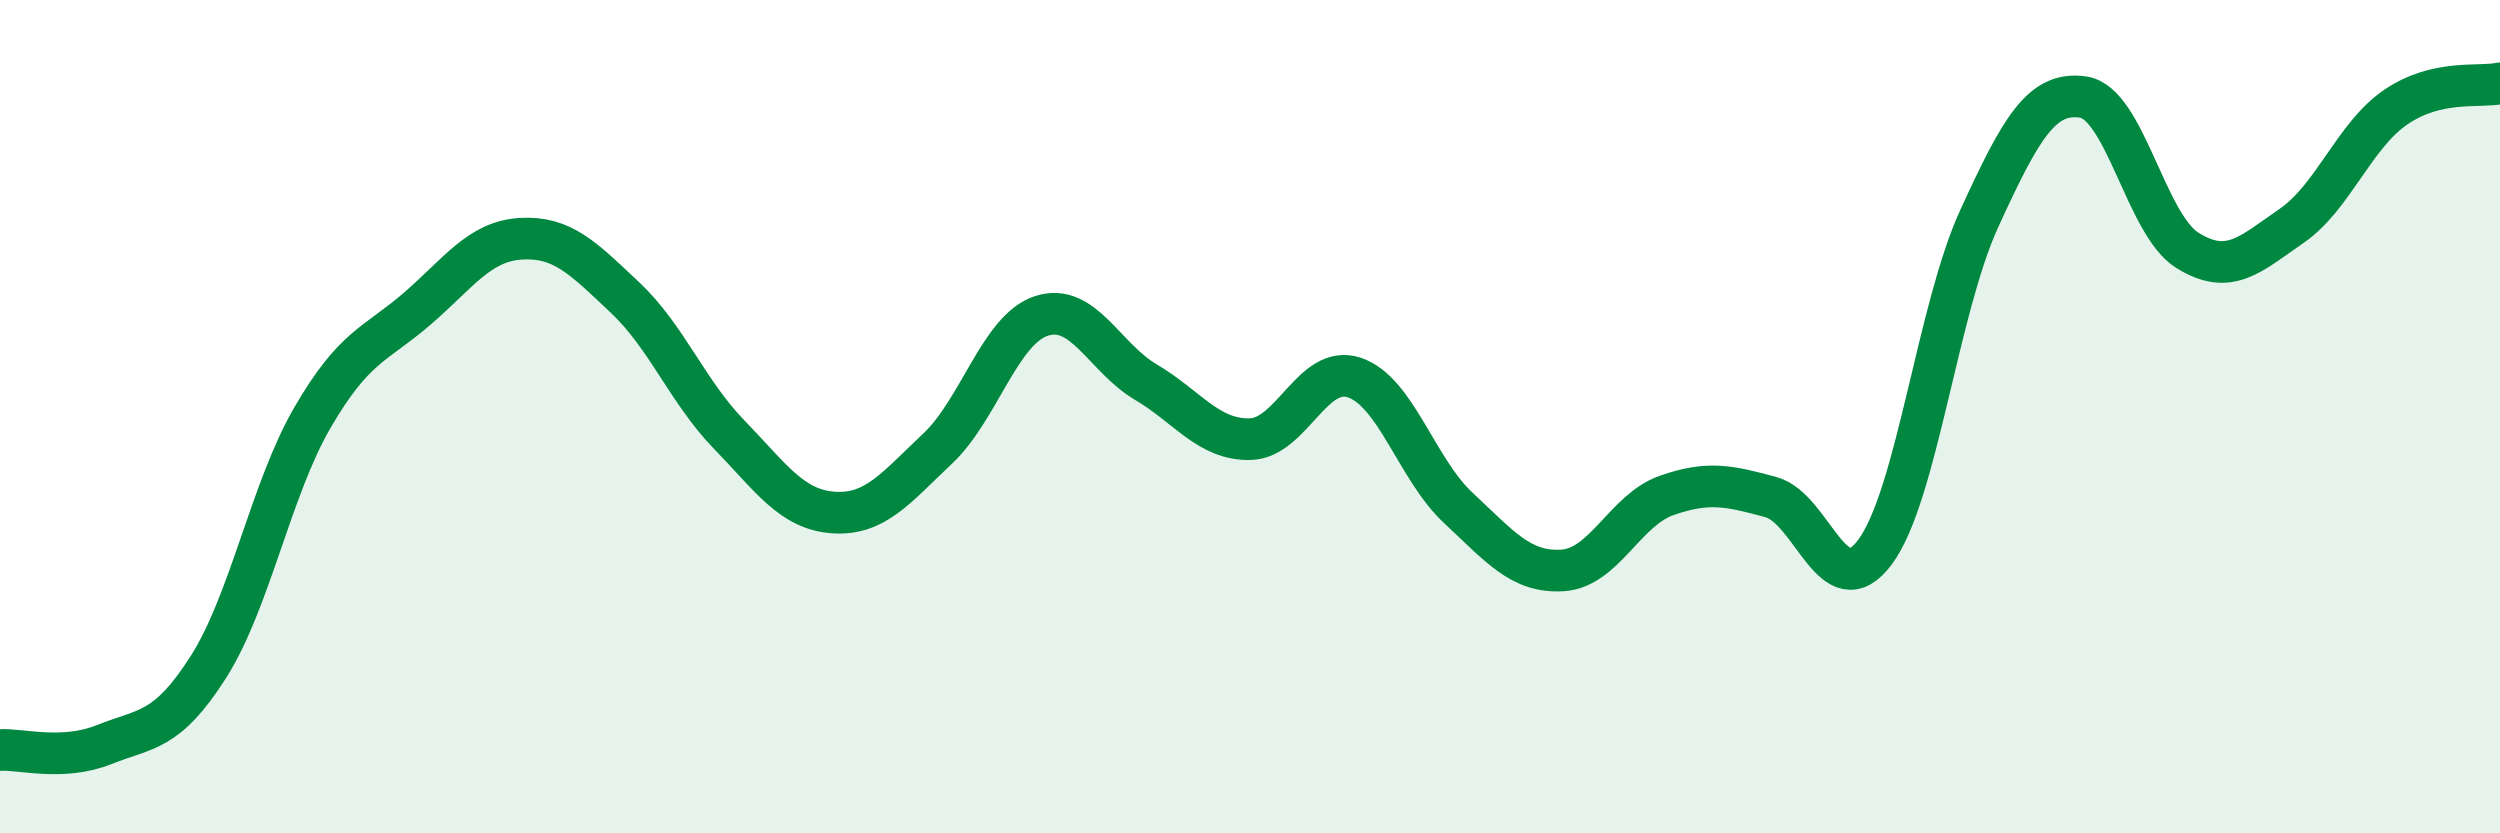
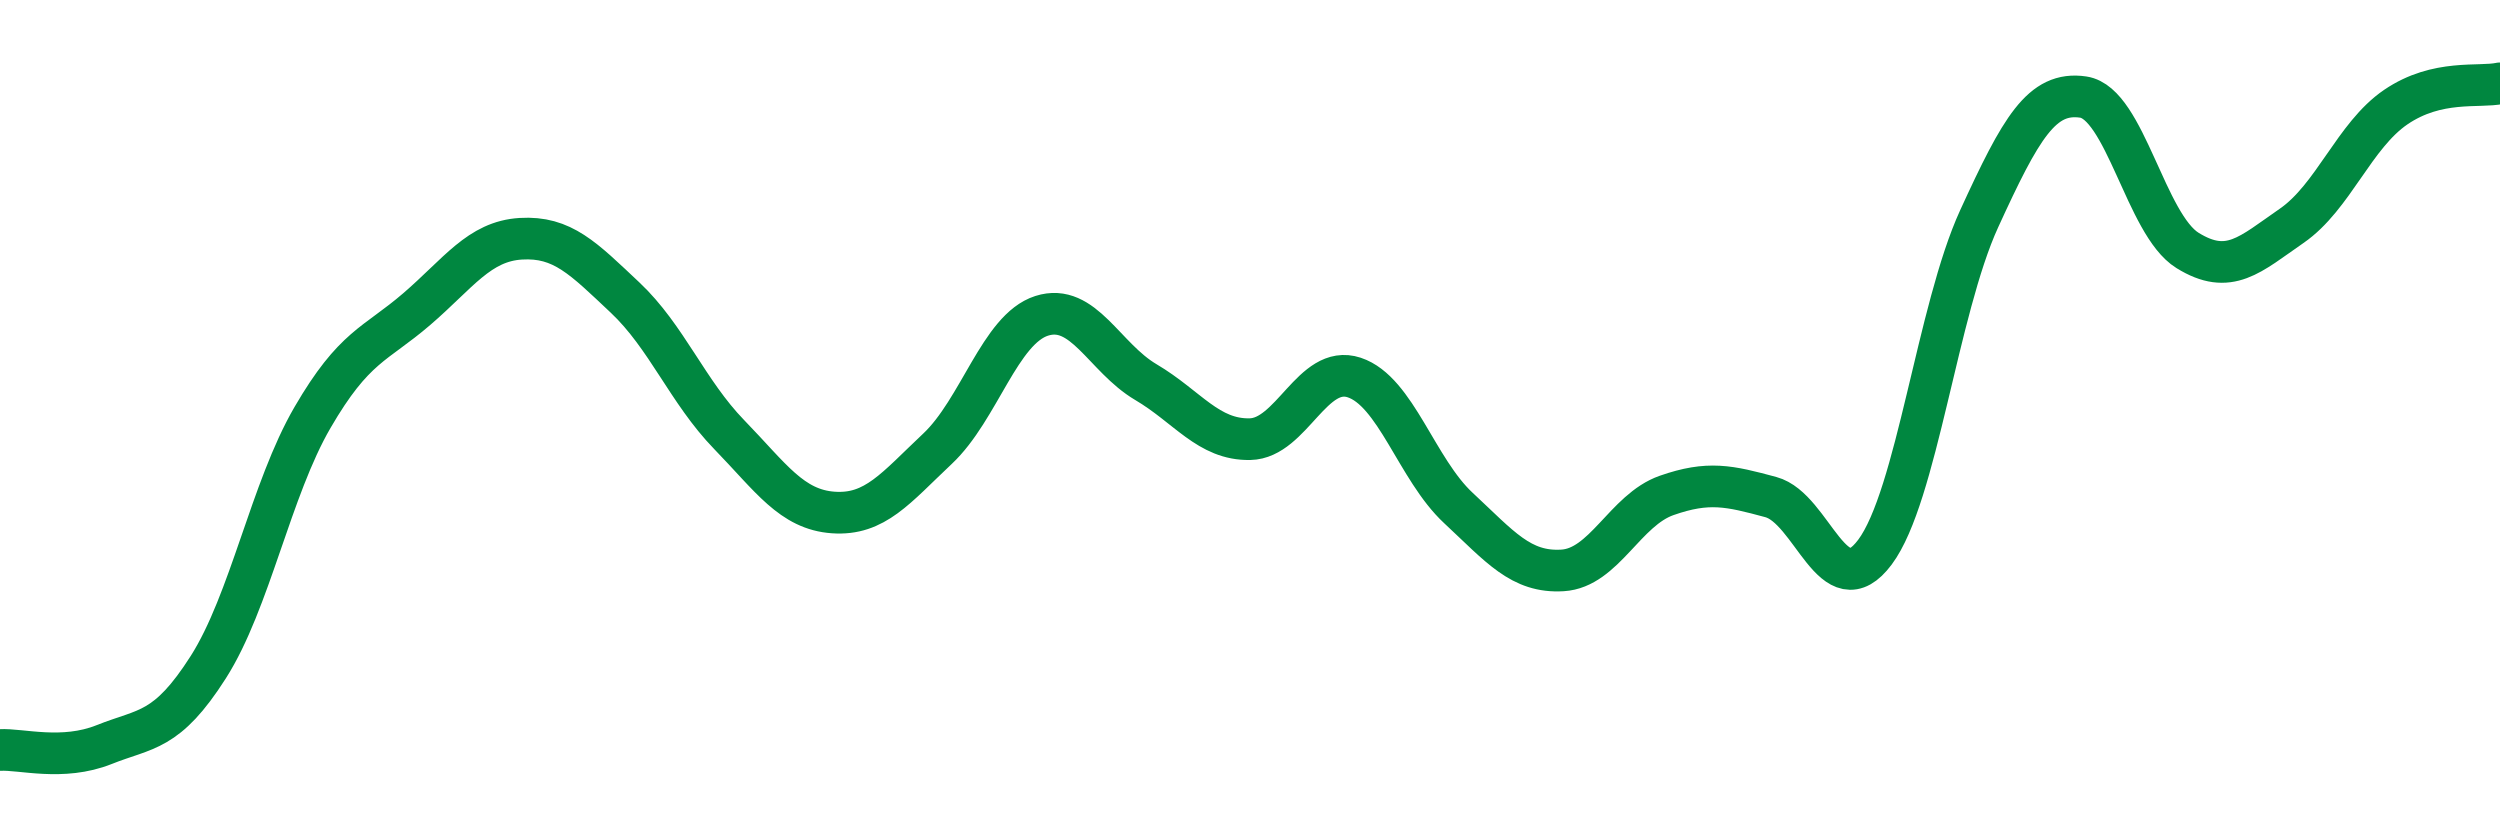
<svg xmlns="http://www.w3.org/2000/svg" width="60" height="20" viewBox="0 0 60 20">
-   <path d="M 0,18 C 0.5,17.97 1.5,18.27 2.5,17.87 C 3.5,17.47 4,17.58 5,16.01 C 6,14.44 6.5,11.74 7.5,10.02 C 8.5,8.3 9,8.28 10,7.42 C 11,6.56 11.5,5.79 12.5,5.73 C 13.5,5.67 14,6.2 15,7.14 C 16,8.08 16.5,9.4 17.5,10.43 C 18.5,11.46 19,12.23 20,12.3 C 21,12.37 21.5,11.71 22.5,10.77 C 23.5,9.83 24,7.9 25,7.58 C 26,7.26 26.5,8.58 27.5,9.17 C 28.5,9.76 29,10.56 30,10.54 C 31,10.52 31.5,8.73 32.5,9.06 C 33.5,9.39 34,11.26 35,12.19 C 36,13.12 36.5,13.75 37.5,13.69 C 38.5,13.63 39,12.24 40,11.89 C 41,11.54 41.5,11.66 42.5,11.93 C 43.5,12.2 44,14.59 45,13.25 C 46,11.91 46.5,7.43 47.5,5.25 C 48.5,3.07 49,2.18 50,2.33 C 51,2.48 51.5,5.39 52.5,6.01 C 53.5,6.63 54,6.11 55,5.42 C 56,4.73 56.5,3.25 57.5,2.57 C 58.5,1.89 59.5,2.11 60,2L60 20L0 20Z" fill="#008740" opacity="0.1" stroke-linecap="round" stroke-linejoin="round" />
  <path d="M 0,18 C 0.5,17.97 1.5,18.27 2.5,17.87 C 3.5,17.47 4,17.58 5,16.01 C 6,14.44 6.5,11.74 7.5,10.02 C 8.5,8.3 9,8.28 10,7.42 C 11,6.56 11.5,5.79 12.5,5.73 C 13.5,5.67 14,6.2 15,7.14 C 16,8.08 16.5,9.4 17.5,10.43 C 18.5,11.46 19,12.23 20,12.3 C 21,12.37 21.5,11.71 22.5,10.77 C 23.5,9.83 24,7.9 25,7.58 C 26,7.26 26.5,8.58 27.5,9.17 C 28.5,9.76 29,10.56 30,10.54 C 31,10.52 31.5,8.73 32.5,9.06 C 33.5,9.39 34,11.26 35,12.19 C 36,13.12 36.5,13.75 37.5,13.69 C 38.5,13.63 39,12.24 40,11.89 C 41,11.54 41.5,11.66 42.5,11.93 C 43.5,12.2 44,14.59 45,13.25 C 46,11.91 46.5,7.43 47.5,5.25 C 48.5,3.07 49,2.18 50,2.33 C 51,2.48 51.5,5.39 52.5,6.01 C 53.5,6.63 54,6.11 55,5.42 C 56,4.73 56.5,3.25 57.5,2.57 C 58.5,1.89 59.5,2.11 60,2" stroke="#008740" stroke-width="1" fill="none" stroke-linecap="round" stroke-linejoin="round" />
</svg>